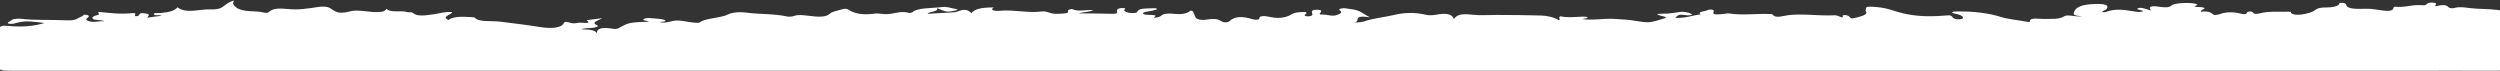
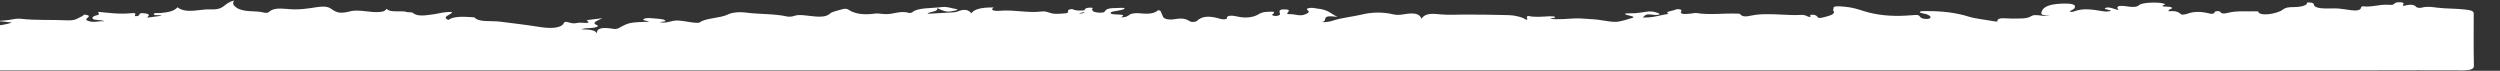
<svg xmlns="http://www.w3.org/2000/svg" version="1.1" id="Layer_1" x="0px" y="0px" viewBox="0 0 1303.3 36.9" style="enable-background:new 0 0 1303.3 36.9;" xml:space="preserve">
  <rect x="0" y="0" width="1303.3" height="36.9" fill="#333333" stroke="none" />
  <style type="text/css">
	.st0{fill:#FFFFFF;}
</style>
-   <path class="st0" d="M201.5,4.6c2.2,2.3,7.8,0.6,10.7,1.7c0.5,0.2,2.4-0.1,3,0.4c2.4,2.1,6.6,1.3,10.5,0.8c3.2-0.4,5.9-1.5,10-1.2  c-0.1,1.4-5.9,2.3-2,4.1c2.5-1.8,6.8-1.8,11.6-1.5c0.7,0.1,2.1,0.1,2.1,0.2c2,2.6,8.7,1.6,13.4,2.2c7,0.9,14.1,1.7,20.8,2.8  c6.2,1,11.1,0.4,12.3-2c0.4-0.8,0.9-0.9,2.3-0.5c1.6,0.4,2.6,0.9,5.1,0.3c1.7-0.4,7.8,1,4.5-1.4c2.3-0.3,4.7-0.6,8.2-1  c-2.6,1.4-6.1,2.3-2.6,3.7c1.1,0.5-1,1.3-3.3,1.4c-1.5,0.1-3.3,0-5.1,0.7c4.3,0,7.6,0.4,8.2,2.2c-0.2-2.6,2.1-3.6,9-2.4  c0.4,0.1,1.7-0.1,2.1-0.3c5.6-3.1,5.6-3.1,16-3.5c-0.5-0.6-3.8-0.5-2.8-1.3c0.7-0.6,2.6-0.7,4.2-0.5c2.4,0.3,5.7,0.2,7,1.1  c1.1,0.7-1.7,0.7-2.9,0.9c4.1,1,5.9-1,9.8-0.8c3.7,0.2,6.4,1.2,10.2,1.2c0.3,0,0.9-0.1,1-0.2c2.7-2.3,11-2.2,14.8-4.2  c1.5-0.8,5.1-1.5,9.6-0.9c6.8,0.9,14.6,0.5,21.1,2c1,0.2,2.5,0.1,3.4-0.2c2.7-1,5.5-0.4,8.4-0.1c4.3,0.5,8.5,0.9,10.7-1.3  c0.9-0.9,4.1-1.5,6.4-2.2c1.3-0.4,2.3-0.3,3.2,0.3c2.9,1.9,7.1,2.9,13.7,2c2.1-0.3,4.4,0.5,7.3,0.2c3.4-0.3,6.6-1.8,10.7-0.5  c0.1,0,1.2-0.2,1.4-0.3c2.7-2.6,10-2.1,15.4-2.8c3.2-0.4,5,0.7,7.6,1c1.2,0.1,0.3,0.7-0.5,0.8c-1.7,0.3-3.4,0.9-5.5,0.3  c-1.1-0.3-1.9-0.7-4-1.6c1.1,2-4.5,1.8-4.9,3c3.5-0.2,7.1-0.4,10.6-0.6c1.9-0.1,3.8-0.1,5-0.6c3.7-1.5,5.6-0.9,7.2,0.9  c1.6-2.2,5.4-3.1,11.7-3c-2.3,1.4,0.3,2,3.4,1.7c7.4-0.6,14.2,1.3,21.6,0.4c3.1-0.4,4.3,1.5,8.5,1.2c3-0.2,5.8,0,5.2-1.5  c-0.3-0.7,1.9-1.1,2.3-0.9c3.1,1.5,7.1,0.1,10.9,0.5c-1.9,1-5.3,0.9-7.6,1.7c5.9,0,11.4,0,16.9,0.2c3.6,0.2,3.1-0.8,3-1.5  c0-0.7,0.5-1.4,2.5-1.5c3.1-0.1,1.1,0.8,1.3,1.2c0.3,0.8,1.7,1.3,3.8,1.4c2.7,0.2,2.9-0.5,3.3-1.1c1.1-1.6,5.3-1.2,8.4-1.4  c1.4-0.1,2.2,0.4,0.9,0.8c-0.8,0.3-1.9,0.5-3,0.7c-1.7,0.3-3.8,0.5-3.6,1.2c0.2,0.8,2.5,0.7,4.3,0.8c2.7,0.2,2.7,0.2,1.2,1.5  c2.8-0.3,2.8-0.3,4.5-1.5c0.9-0.7,3.5-0.8,4.6-0.7c4.5,0.5,8.1,0.4,10.2-1.6c0.4,0.1,0.8,0.2,1.2,0.4c0.4,1,0.9,2,1.3,3  c0.5,1.3,3.3,1.8,6.1,1.3c4.3-0.7,6-0.1,7.9,1.1c1.2,0.7,3.2,0.3,3.7-0.2c2.7-2.7,6.9-2.7,12.4-1c1.1,0.3,3.3,0.3,3.2-0.4  c-0.1-2.1,4.5-1.1,5.8-0.8c5.5,1.2,9.2-0.3,10.8-1.3c2.1-1.3,4.4-1.3,7.5-1.3c0.2,0.1,0.4,0.2,0.5,0.4c0.3,0.6-2.1,1.1-0.3,1.7  c0.3,0.1,1.3,0.2,1.7,0.1c2.4-0.4,1.6-1.2,1.5-1.8c-0.1-0.7-0.4-1.6,2.4-1.6c3,0,2.6,0.8,1.9,1.6c-0.4,0.4-0.8,1,1,0.9  c2.6-0.1,5,1.1,7.4,0.3c1.6-0.5,3.2-1.3,2.2-2.1c-0.8-0.6-1.2-1.1,0.5-1.4c1.6-0.3,2.9,0.1,4.4,0.3c5.8,0.6,6.6,2.6,10.4,4.3  c-9.9-1.3-4.2,2.1-8.3,2.7c2.7,0.1,4.4-0.2,6.4-0.9c4.1-1.3,9.8-1.9,14.5-3c4.8-1.2,10.8-1.5,16.5-0.1c1.6,0.4,3.5,0.3,5.2,0  c5-0.9,8.5-0.7,9.4,2.3c1.8-2.6,4.4-2.9,9.9-2.3c3.7,0.4,8.6,0.1,12.8,0.1c7.6,0,15.4,0.1,23,0.3c3.2,0.1,7.2,1.1,9.1,2.5  c1.3-0.8-1-1.4,0.9-2.1c3.3,0.8,7.1,0.4,10.9,0.2c1.2,0,2.7-0.1,3.1,0.4c0.4,0.6-2,0.4-2.5,0.9c4.4,0.5,8.7,0,12.9-0.2  c3.2-0.1,6,0.3,8.6,0.4c4.7,0.2,8.2,1.3,12.1,1.4c2.9,0.1,6.3-1.3,9.3-2.1c0.8-0.2,0.4-0.7-0.6-0.9c-8-1.8,0.4-1.4,1.9-1.5  c2.2-0.2,4.1-0.5,6.1-0.8c2.6-0.4,4.7,0.2,6.3,0.9c0.5,0.2,0.5,0.6-0.3,0.7c-0.5,0.1-1.2,0.1-1.7,0.1c-4.5-0.5-4.5-0.5-6.4,1.3  c5.6,0.3,8.8-1.3,13.4-1.8c-2.1-1.2,1.4-1.5,3-2c0.7-0.2,1.1-0.6,2.3-0.5c1.5,0.1,1.6,0.6,1.4,1c-1.1,1.7,1.6,1.7,5,1.3  c1-0.1,2.1-0.4,2.8-0.3c6.8,1.1,13.7,0.1,20.6,0.3c0.8,0,2.1,0,2.2,0.2c1.8,2.4,5.5,0.7,8.4,0.4c1.8-0.2,3.4-0.3,5.2-0.3  c6.1-0.1,11.9,0.7,18,0.4c2.5-0.2,3.1,0.7,4.6,1.1c1.6-0.3-0.8-1,1.2-1.2c0.9-0.1,1.4,0.1,2,0.3c1.2,0.4,0.7,1.9,3.5,1.2  c2.7-0.7,6.2-1.4,6.1-2.9c0-0.4-0.7-0.9-0.4-1.2c0.6-1-1.5-2.3,5.8-1.6c6.4,0.6,9,2.2,13.4,3.2c6.7,1.6,13.6,1.9,21.2,1.3  c4.1-0.3,3.9-0.4,5.2,1.1c0.4,0.5,1.7,0.8,3.2,0.8c1.8-0.1,2.1-0.6,1.9-1.1c-0.4-0.8-1.7-1.4-3.9-1.8c-0.9-0.2-1.9-0.4-1.6-0.8  c0.3-0.4,1.5-0.4,2.5-0.4c8.8-0.1,16.3,0.8,23,2.9c3.5,1.1,8.7,1.6,13.1,2.4c0.9,0.2,1.8,0.3,1.8-0.1c-0.1-2.3,4.9-1.2,7.8-1.3  c3.7-0.1,7.4,0.3,9.9-1.3c2-1.3,5.4,0.3,9.7-0.1c-5.3-0.3-4.7-1.2-4.3-2.3c0.8-2.5,4.2-3.9,10.7-4.1c5.6-0.2,7.5,0.6,6.3,2.5  c-0.4,0.6-1.9,1-2.5,1.6c0.8,0.3,1.8,0.2,2.2,0c5.1-2,10.4-0.9,15.4-0.1c1.4,0.2,1.9,0.2,3,0c1.7-0.3,0.7-0.5-0.1-0.7  c-0.9-0.3-3.1-0.5-1.6-1.1c1.2-0.5,2.6,0,3.7,0.3c0.7,0.2,1.5,0.5,3,0.9c-1.6-2-0.3-2.7,4.8-1.9c2.8,0.4,4.6,0.4,6-0.8  c1.4-1.3,9.4-1.6,12.4-0.8c0.4,0.1,1.1,0.4,1.1,0.5c-3.9,1.5,1.1,1,2.4,1.3c1.8,0.4,1.3,0.8,0.2,1.2c-0.9,0.3-1,1.1-0.9,1.1  c4.7-0.5,5.4,0.8,7,1.8c0,0,1.9-0.2,2.5-0.4c3-1.2,6.4-1.4,10.3-0.6c1.9,0.4,3.7,1.1,4.3-0.4c0.2-0.6,2.5-0.7,2.9-0.1  c0.7,1.1,2,1,4,0.5c4.5-1.2,9.8-0.6,14.8-0.8c0.3,0,1,0.1,1,0.1c0,1.4,3.1,1.7,5.5,1.4c3.1-0.4,6-1.3,7.3-2.4c1.3-1,2.7-1.3,5.9-1.3  c3.1,0,5.8-0.6,6.6-1.7c0.2-0.3-0.4-0.8,1.2-0.7c1.4,0,2.3,0.4,2.4,0.8c0.2,2.5,5,2.4,10.1,2.3c2.3-0.1,4.2,0.2,6.3,0.5  c3.2,0.4,8,1.5,8.3-1.1c0-0.2,0.7-0.5,0.7-0.5c4.9,0.6,8.7-1.1,13.3-0.8c1.8,0.1,2.6,0.2,3.1-0.4c0.5-0.6,1.7-1.1,3.5-0.9  c3.1,0.3,0.5,1.2,1.4,1.9c2.8-0.7,5.4-1.1,6.7,0.5c0.3,0.4,1.9,0.7,2.9,0.4c2.8-0.8,5.6-0.3,8,0c4.8,0.6,9.9,0.4,14.8,1  c3.6,0.4,4.3,1,4.3,2.1c0,9.1-0.1,18.2,0.1,27.3c0,1.7-2,2.4-6.9,2.3c-14.8-0.1-29.6,0-44.5,0c-415.3,0-830.6,0-1245.9,0  c-9.8,0-9.9,0-9.9-3.3c0.1-6.2,0.3-12.4,0.4-18.7c0-1.1,0.9-1.7,4.2-1.4c7,0.7,13.3,0.3,19.2-1.5c-5-0.6-9.4-1.4-14.1-0.2  c-1.2,0.3-2.4,0.9-4.2,0.6c-1.1-0.1-0.9-0.6-0.5-0.9C5.9,11,5.7,10,8.5,9.8c0.8-0.1,1.7-0.1,2.4,0c7.9,0.9,16.2,0.4,24.2,0.8  c4.7,0.2,5.6-1.3,7.8-2.2c0.6-0.2,0.2-0.7,1.4-0.8c5.1,0.8-1.4,2.1,1.4,3.2c3.2,1.3,5.5,0,8.7,0.3c-1.6-1-5.4-0.3-6.1-1.4  c-0.5-0.9,0.8-1.4,2.6-1.9c1.7-0.4-0.2-1.1,0.4-1.6c5.6,0.5,10.9,1.3,17,0.7c4.1-0.4,1.3,1,2.2,1.5c3.6,0.3,0.4-2.2,5.3-1.4  c3.1,0.5,1.3,1.3,1,2.2c2.8-0.4,5.1-0.7,7.5-1c-1.1-0.6-3.8,0.1-4.1-0.7c-0.3-1,2.3-0.6,3.5-0.7c4.3-0.4,7.3-1.1,8.8-3  c4.8,3.6,11.6,0.8,17.3,1.1c7.7,0.3,6.5-3.3,12.3-4.6c-1.1,1.4-0.5,2.5,1.2,3.7c1.6,1.1,3.9,1.6,6.6,1.8c2.5,0.2,5.1,0.1,7.4,0.7  c0.8,0.2,2.1,0.4,2.8-0.2c2.2-1.9,4.6-2.1,10.1-1.6c5.3,0.6,10.6-0.3,15.2-1c4.9-0.7,6.3,0.2,7.7,1.2c2.4,1.6,4.1,2.4,9.5,1  c3.4-0.9,8.3,0.1,12.2,0.4C198.7,6.3,200.4,6.3,201.5,4.6z" />
+   <path class="st0" d="M201.5,4.6c2.2,2.3,7.8,0.6,10.7,1.7c0.5,0.2,2.4-0.1,3,0.4c2.4,2.1,6.6,1.3,10.5,0.8c3.2-0.4,5.9-1.5,10-1.2  c-0.1,1.4-5.9,2.3-2,4.1c2.5-1.8,6.8-1.8,11.6-1.5c0.7,0.1,2.1,0.1,2.1,0.2c2,2.6,8.7,1.6,13.4,2.2c7,0.9,14.1,1.7,20.8,2.8  c6.2,1,11.1,0.4,12.3-2c0.4-0.8,0.9-0.9,2.3-0.5c1.6,0.4,2.6,0.9,5.1,0.3c1.7-0.4,7.8,1,4.5-1.4c2.3-0.3,4.7-0.6,8.2-1  c-2.6,1.4-6.1,2.3-2.6,3.7c1.1,0.5-1,1.3-3.3,1.4c-1.5,0.1-3.3,0-5.1,0.7c4.3,0,7.6,0.4,8.2,2.2c-0.2-2.6,2.1-3.6,9-2.4  c0.4,0.1,1.7-0.1,2.1-0.3c5.6-3.1,5.6-3.1,16-3.5c-0.5-0.6-3.8-0.5-2.8-1.3c0.7-0.6,2.6-0.7,4.2-0.5c2.4,0.3,5.7,0.2,7,1.1  c1.1,0.7-1.7,0.7-2.9,0.9c4.1,1,5.9-1,9.8-0.8c3.7,0.2,6.4,1.2,10.2,1.2c0.3,0,0.9-0.1,1-0.2c2.7-2.3,11-2.2,14.8-4.2  c1.5-0.8,5.1-1.5,9.6-0.9c6.8,0.9,14.6,0.5,21.1,2c1,0.2,2.5,0.1,3.4-0.2c2.7-1,5.5-0.4,8.4-0.1c4.3,0.5,8.5,0.9,10.7-1.3  c0.9-0.9,4.1-1.5,6.4-2.2c1.3-0.4,2.3-0.3,3.2,0.3c2.9,1.9,7.1,2.9,13.7,2c2.1-0.3,4.4,0.5,7.3,0.2c3.4-0.3,6.6-1.8,10.7-0.5  c0.1,0,1.2-0.2,1.4-0.3c2.7-2.6,10-2.1,15.4-2.8c3.2-0.4,5,0.7,7.6,1c1.2,0.1,0.3,0.7-0.5,0.8c-1.7,0.3-3.4,0.9-5.5,0.3  c-1.1-0.3-1.9-0.7-4-1.6c1.1,2-4.5,1.8-4.9,3c3.5-0.2,7.1-0.4,10.6-0.6c1.9-0.1,3.8-0.1,5-0.6c3.7-1.5,5.6-0.9,7.2,0.9  c1.6-2.2,5.4-3.1,11.7-3c-2.3,1.4,0.3,2,3.4,1.7c7.4-0.6,14.2,1.3,21.6,0.4c3.1-0.4,4.3,1.5,8.5,1.2c3-0.2,5.8,0,5.2-1.5  c-0.3-0.7,1.9-1.1,2.3-0.9c3.1,1.5,7.1,0.1,10.9,0.5c-1.9,1-5.3,0.9-7.6,1.7c3.6,0.2,3.1-0.8,3-1.5  c0-0.7,0.5-1.4,2.5-1.5c3.1-0.1,1.1,0.8,1.3,1.2c0.3,0.8,1.7,1.3,3.8,1.4c2.7,0.2,2.9-0.5,3.3-1.1c1.1-1.6,5.3-1.2,8.4-1.4  c1.4-0.1,2.2,0.4,0.9,0.8c-0.8,0.3-1.9,0.5-3,0.7c-1.7,0.3-3.8,0.5-3.6,1.2c0.2,0.8,2.5,0.7,4.3,0.8c2.7,0.2,2.7,0.2,1.2,1.5  c2.8-0.3,2.8-0.3,4.5-1.5c0.9-0.7,3.5-0.8,4.6-0.7c4.5,0.5,8.1,0.4,10.2-1.6c0.4,0.1,0.8,0.2,1.2,0.4c0.4,1,0.9,2,1.3,3  c0.5,1.3,3.3,1.8,6.1,1.3c4.3-0.7,6-0.1,7.9,1.1c1.2,0.7,3.2,0.3,3.7-0.2c2.7-2.7,6.9-2.7,12.4-1c1.1,0.3,3.3,0.3,3.2-0.4  c-0.1-2.1,4.5-1.1,5.8-0.8c5.5,1.2,9.2-0.3,10.8-1.3c2.1-1.3,4.4-1.3,7.5-1.3c0.2,0.1,0.4,0.2,0.5,0.4c0.3,0.6-2.1,1.1-0.3,1.7  c0.3,0.1,1.3,0.2,1.7,0.1c2.4-0.4,1.6-1.2,1.5-1.8c-0.1-0.7-0.4-1.6,2.4-1.6c3,0,2.6,0.8,1.9,1.6c-0.4,0.4-0.8,1,1,0.9  c2.6-0.1,5,1.1,7.4,0.3c1.6-0.5,3.2-1.3,2.2-2.1c-0.8-0.6-1.2-1.1,0.5-1.4c1.6-0.3,2.9,0.1,4.4,0.3c5.8,0.6,6.6,2.6,10.4,4.3  c-9.9-1.3-4.2,2.1-8.3,2.7c2.7,0.1,4.4-0.2,6.4-0.9c4.1-1.3,9.8-1.9,14.5-3c4.8-1.2,10.8-1.5,16.5-0.1c1.6,0.4,3.5,0.3,5.2,0  c5-0.9,8.5-0.7,9.4,2.3c1.8-2.6,4.4-2.9,9.9-2.3c3.7,0.4,8.6,0.1,12.8,0.1c7.6,0,15.4,0.1,23,0.3c3.2,0.1,7.2,1.1,9.1,2.5  c1.3-0.8-1-1.4,0.9-2.1c3.3,0.8,7.1,0.4,10.9,0.2c1.2,0,2.7-0.1,3.1,0.4c0.4,0.6-2,0.4-2.5,0.9c4.4,0.5,8.7,0,12.9-0.2  c3.2-0.1,6,0.3,8.6,0.4c4.7,0.2,8.2,1.3,12.1,1.4c2.9,0.1,6.3-1.3,9.3-2.1c0.8-0.2,0.4-0.7-0.6-0.9c-8-1.8,0.4-1.4,1.9-1.5  c2.2-0.2,4.1-0.5,6.1-0.8c2.6-0.4,4.7,0.2,6.3,0.9c0.5,0.2,0.5,0.6-0.3,0.7c-0.5,0.1-1.2,0.1-1.7,0.1c-4.5-0.5-4.5-0.5-6.4,1.3  c5.6,0.3,8.8-1.3,13.4-1.8c-2.1-1.2,1.4-1.5,3-2c0.7-0.2,1.1-0.6,2.3-0.5c1.5,0.1,1.6,0.6,1.4,1c-1.1,1.7,1.6,1.7,5,1.3  c1-0.1,2.1-0.4,2.8-0.3c6.8,1.1,13.7,0.1,20.6,0.3c0.8,0,2.1,0,2.2,0.2c1.8,2.4,5.5,0.7,8.4,0.4c1.8-0.2,3.4-0.3,5.2-0.3  c6.1-0.1,11.9,0.7,18,0.4c2.5-0.2,3.1,0.7,4.6,1.1c1.6-0.3-0.8-1,1.2-1.2c0.9-0.1,1.4,0.1,2,0.3c1.2,0.4,0.7,1.9,3.5,1.2  c2.7-0.7,6.2-1.4,6.1-2.9c0-0.4-0.7-0.9-0.4-1.2c0.6-1-1.5-2.3,5.8-1.6c6.4,0.6,9,2.2,13.4,3.2c6.7,1.6,13.6,1.9,21.2,1.3  c4.1-0.3,3.9-0.4,5.2,1.1c0.4,0.5,1.7,0.8,3.2,0.8c1.8-0.1,2.1-0.6,1.9-1.1c-0.4-0.8-1.7-1.4-3.9-1.8c-0.9-0.2-1.9-0.4-1.6-0.8  c0.3-0.4,1.5-0.4,2.5-0.4c8.8-0.1,16.3,0.8,23,2.9c3.5,1.1,8.7,1.6,13.1,2.4c0.9,0.2,1.8,0.3,1.8-0.1c-0.1-2.3,4.9-1.2,7.8-1.3  c3.7-0.1,7.4,0.3,9.9-1.3c2-1.3,5.4,0.3,9.7-0.1c-5.3-0.3-4.7-1.2-4.3-2.3c0.8-2.5,4.2-3.9,10.7-4.1c5.6-0.2,7.5,0.6,6.3,2.5  c-0.4,0.6-1.9,1-2.5,1.6c0.8,0.3,1.8,0.2,2.2,0c5.1-2,10.4-0.9,15.4-0.1c1.4,0.2,1.9,0.2,3,0c1.7-0.3,0.7-0.5-0.1-0.7  c-0.9-0.3-3.1-0.5-1.6-1.1c1.2-0.5,2.6,0,3.7,0.3c0.7,0.2,1.5,0.5,3,0.9c-1.6-2-0.3-2.7,4.8-1.9c2.8,0.4,4.6,0.4,6-0.8  c1.4-1.3,9.4-1.6,12.4-0.8c0.4,0.1,1.1,0.4,1.1,0.5c-3.9,1.5,1.1,1,2.4,1.3c1.8,0.4,1.3,0.8,0.2,1.2c-0.9,0.3-1,1.1-0.9,1.1  c4.7-0.5,5.4,0.8,7,1.8c0,0,1.9-0.2,2.5-0.4c3-1.2,6.4-1.4,10.3-0.6c1.9,0.4,3.7,1.1,4.3-0.4c0.2-0.6,2.5-0.7,2.9-0.1  c0.7,1.1,2,1,4,0.5c4.5-1.2,9.8-0.6,14.8-0.8c0.3,0,1,0.1,1,0.1c0,1.4,3.1,1.7,5.5,1.4c3.1-0.4,6-1.3,7.3-2.4c1.3-1,2.7-1.3,5.9-1.3  c3.1,0,5.8-0.6,6.6-1.7c0.2-0.3-0.4-0.8,1.2-0.7c1.4,0,2.3,0.4,2.4,0.8c0.2,2.5,5,2.4,10.1,2.3c2.3-0.1,4.2,0.2,6.3,0.5  c3.2,0.4,8,1.5,8.3-1.1c0-0.2,0.7-0.5,0.7-0.5c4.9,0.6,8.7-1.1,13.3-0.8c1.8,0.1,2.6,0.2,3.1-0.4c0.5-0.6,1.7-1.1,3.5-0.9  c3.1,0.3,0.5,1.2,1.4,1.9c2.8-0.7,5.4-1.1,6.7,0.5c0.3,0.4,1.9,0.7,2.9,0.4c2.8-0.8,5.6-0.3,8,0c4.8,0.6,9.9,0.4,14.8,1  c3.6,0.4,4.3,1,4.3,2.1c0,9.1-0.1,18.2,0.1,27.3c0,1.7-2,2.4-6.9,2.3c-14.8-0.1-29.6,0-44.5,0c-415.3,0-830.6,0-1245.9,0  c-9.8,0-9.9,0-9.9-3.3c0.1-6.2,0.3-12.4,0.4-18.7c0-1.1,0.9-1.7,4.2-1.4c7,0.7,13.3,0.3,19.2-1.5c-5-0.6-9.4-1.4-14.1-0.2  c-1.2,0.3-2.4,0.9-4.2,0.6c-1.1-0.1-0.9-0.6-0.5-0.9C5.9,11,5.7,10,8.5,9.8c0.8-0.1,1.7-0.1,2.4,0c7.9,0.9,16.2,0.4,24.2,0.8  c4.7,0.2,5.6-1.3,7.8-2.2c0.6-0.2,0.2-0.7,1.4-0.8c5.1,0.8-1.4,2.1,1.4,3.2c3.2,1.3,5.5,0,8.7,0.3c-1.6-1-5.4-0.3-6.1-1.4  c-0.5-0.9,0.8-1.4,2.6-1.9c1.7-0.4-0.2-1.1,0.4-1.6c5.6,0.5,10.9,1.3,17,0.7c4.1-0.4,1.3,1,2.2,1.5c3.6,0.3,0.4-2.2,5.3-1.4  c3.1,0.5,1.3,1.3,1,2.2c2.8-0.4,5.1-0.7,7.5-1c-1.1-0.6-3.8,0.1-4.1-0.7c-0.3-1,2.3-0.6,3.5-0.7c4.3-0.4,7.3-1.1,8.8-3  c4.8,3.6,11.6,0.8,17.3,1.1c7.7,0.3,6.5-3.3,12.3-4.6c-1.1,1.4-0.5,2.5,1.2,3.7c1.6,1.1,3.9,1.6,6.6,1.8c2.5,0.2,5.1,0.1,7.4,0.7  c0.8,0.2,2.1,0.4,2.8-0.2c2.2-1.9,4.6-2.1,10.1-1.6c5.3,0.6,10.6-0.3,15.2-1c4.9-0.7,6.3,0.2,7.7,1.2c2.4,1.6,4.1,2.4,9.5,1  c3.4-0.9,8.3,0.1,12.2,0.4C198.7,6.3,200.4,6.3,201.5,4.6z" />
</svg>